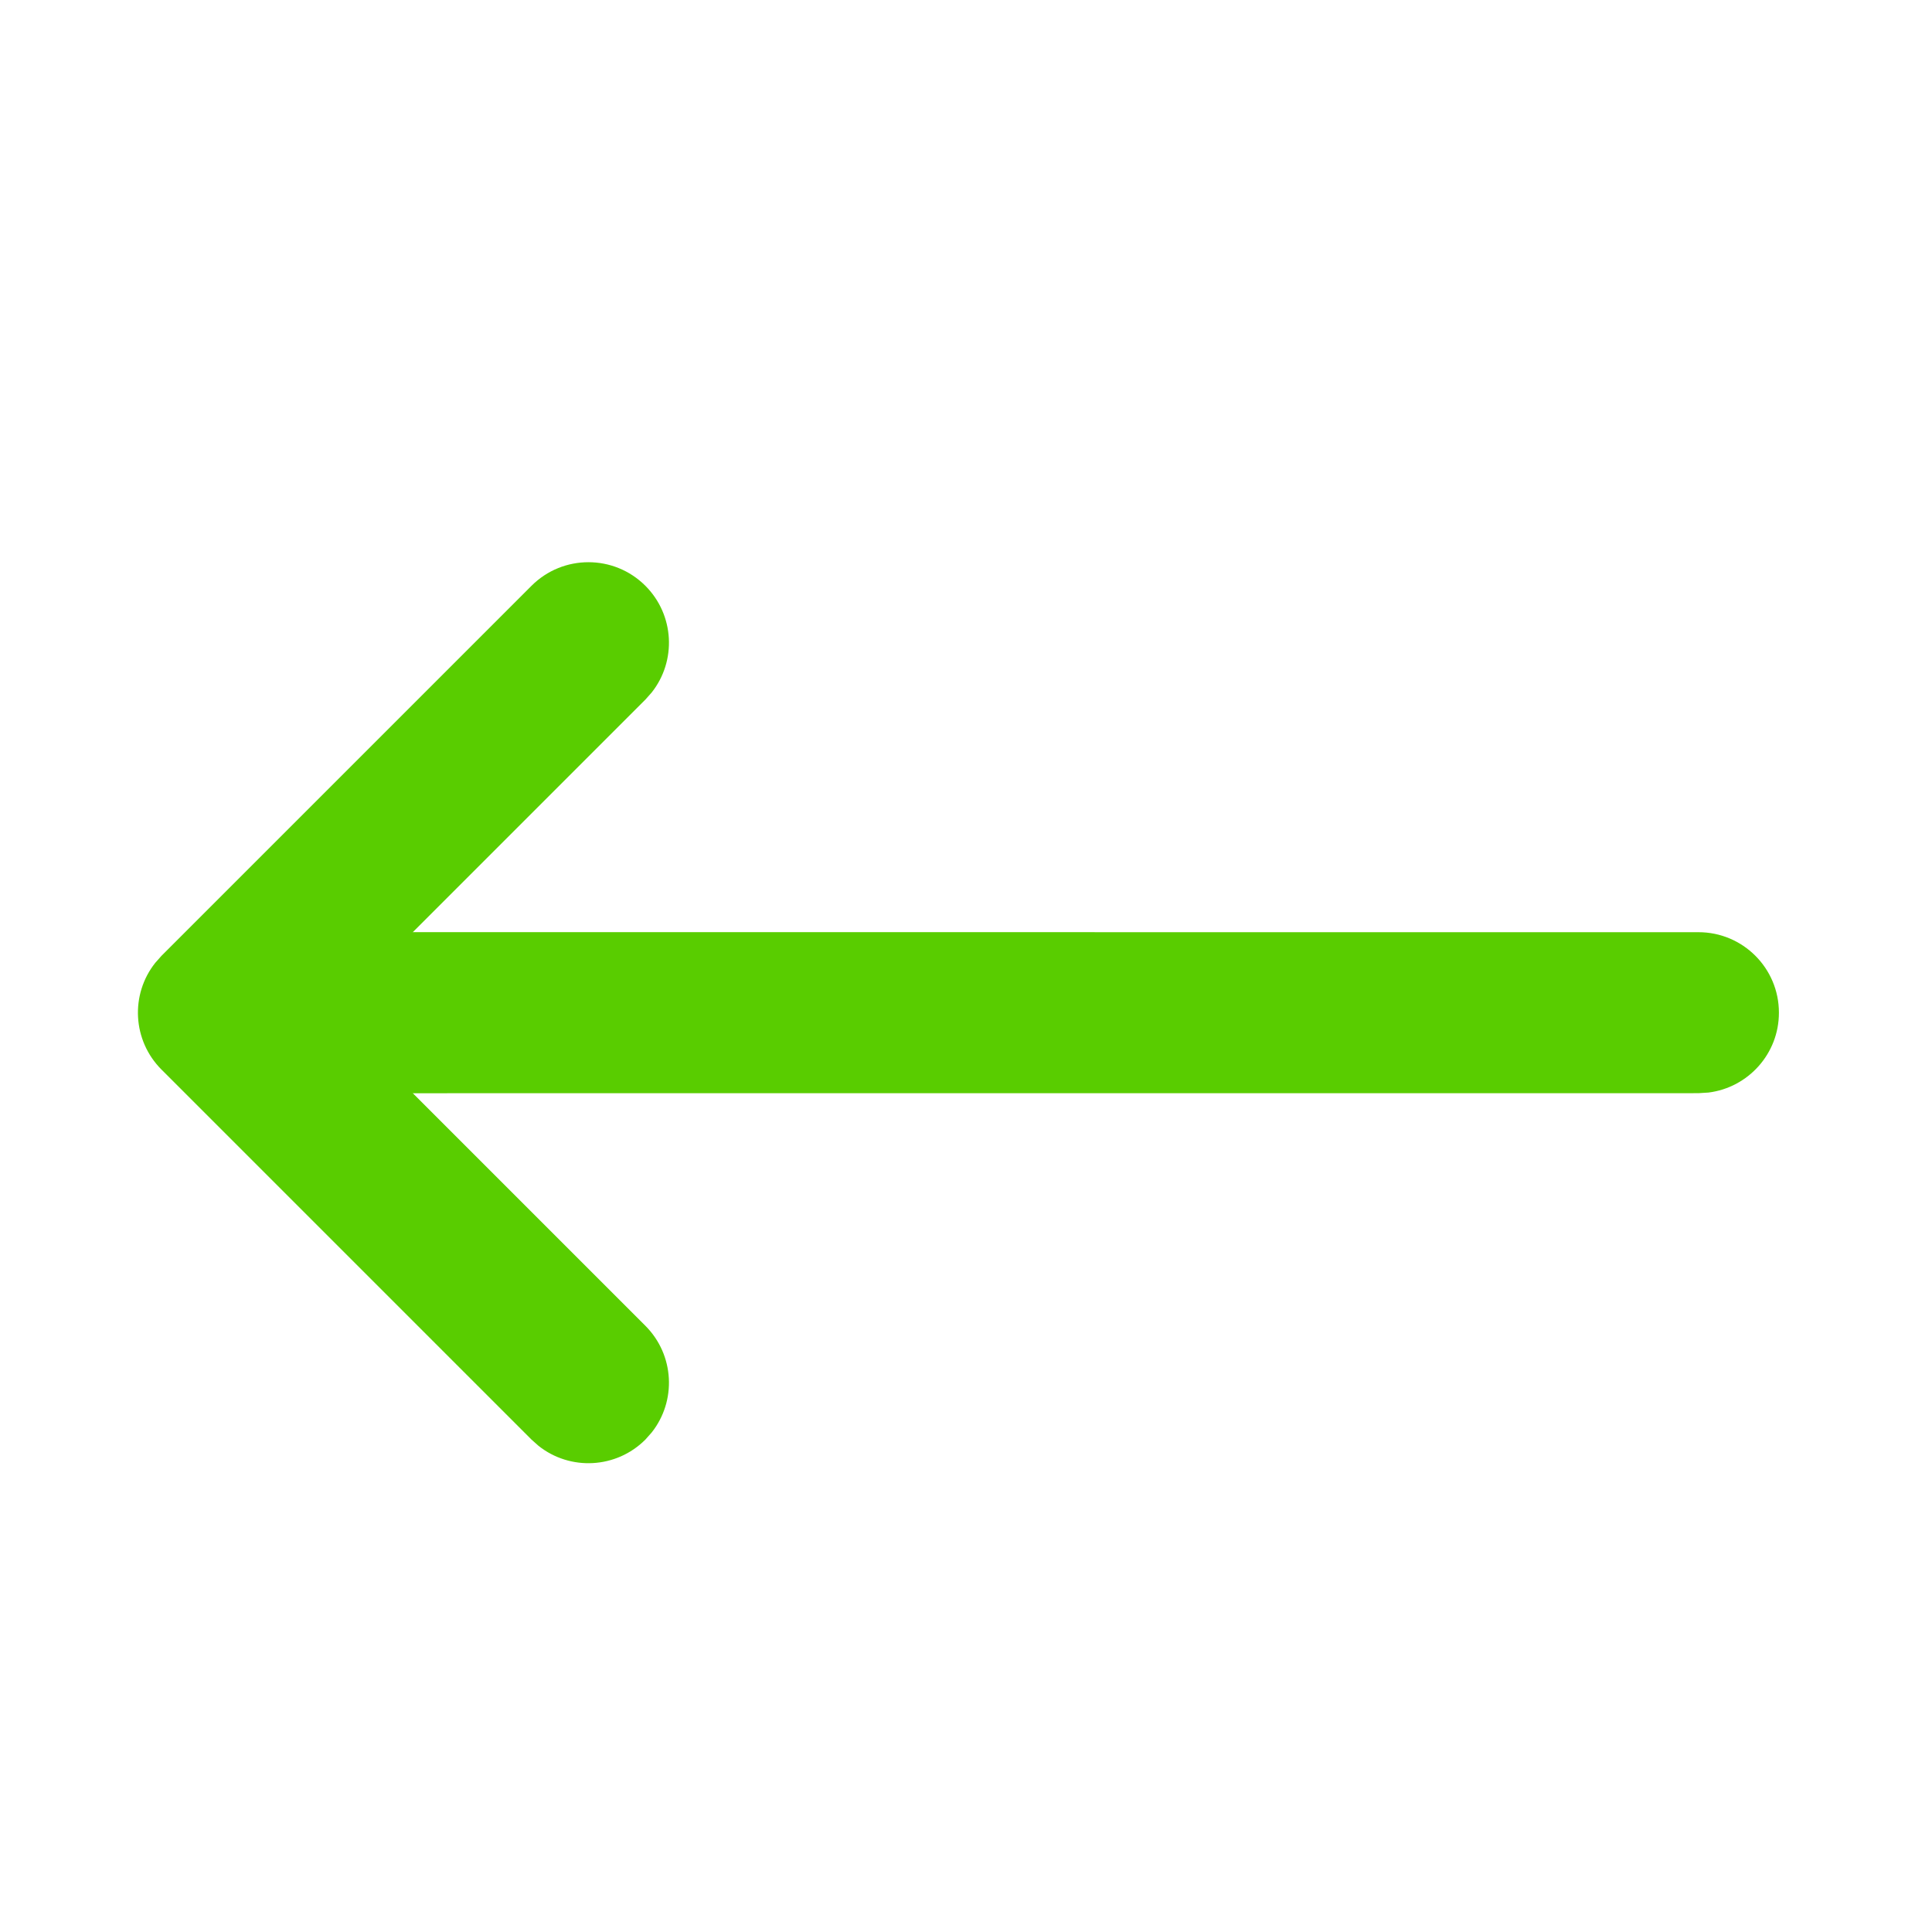
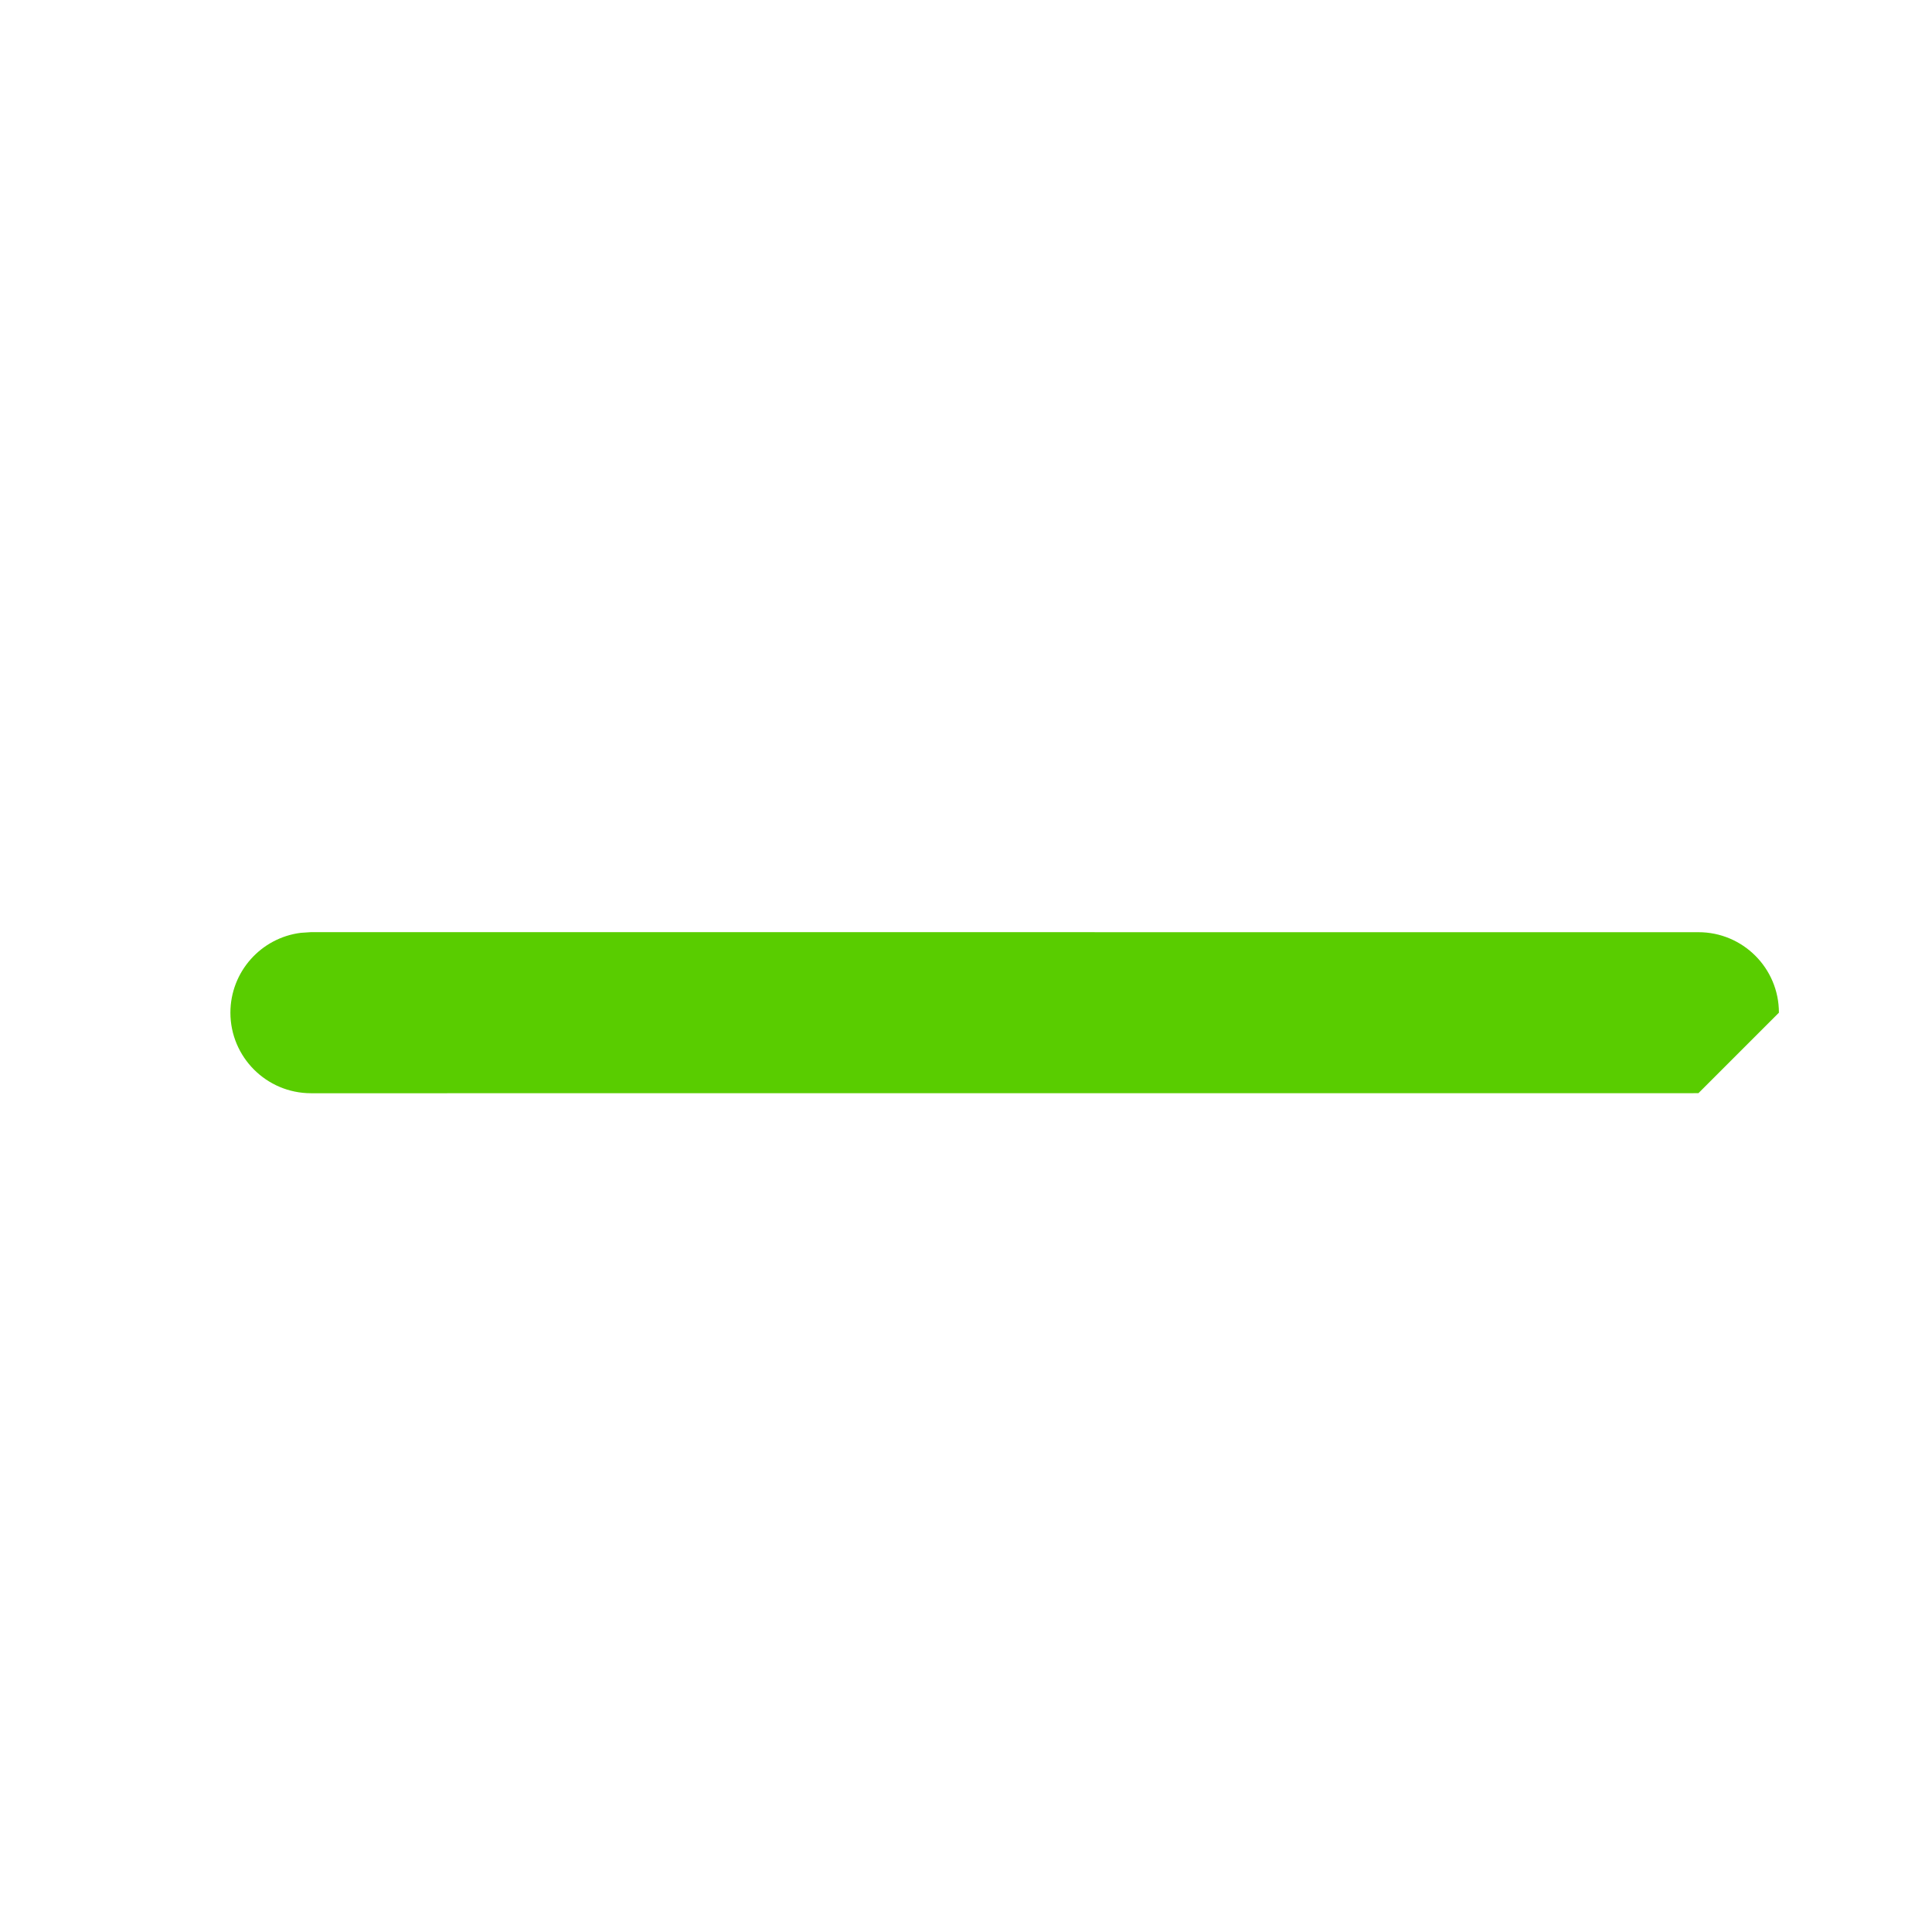
<svg xmlns="http://www.w3.org/2000/svg" width="24px" height="24px" viewBox="0 0 24 24" version="1.1">
  <title>Icon/nav/flecha</title>
  <g id="Icon/nav/flecha" stroke="none" stroke-width="1" fill="none" fill-rule="evenodd">
    <g>
      <g id="colapsed" transform="translate(11.906, 12.58) rotate(-135) translate(-11.906, -12.58) translate(5.406, 6.08)" fill="#59CD00" fill-rule="nonzero">
-         <path d="M13,-1 C13.513,-1 13.936,-0.614 13.993,-0.117 L14,4.54747351e-13 L14,6.5 C14,7.052 13.552,7.5 13,7.5 C12.487,7.5 12.064,7.114 12.007,6.617 L12,6.5 L12,1 L6.5,1 C5.987,1 5.564,0.614 5.507,0.117 L5.5,4.54747351e-13 C5.5,-0.513 5.886,-0.936 6.383,-0.993 L6.5,-1 L13,-1 Z" id="Line-2" />
-         <path d="M11.48,0.105 C11.871,-0.285 12.504,-0.285 12.895,0.105 C13.255,0.466 13.283,1.033 12.978,1.425 L12.895,1.52 L0.707,13.707 C0.317,14.098 -0.317,14.098 -0.707,13.707 C-1.068,13.347 -1.095,12.779 -0.79,12.387 L-0.707,12.293 L11.48,0.105 Z" id="Line-3" />
+         <path d="M11.48,0.105 C11.871,-0.285 12.504,-0.285 12.895,0.105 C13.255,0.466 13.283,1.033 12.978,1.425 L12.895,1.52 L0.707,13.707 C0.317,14.098 -0.317,14.098 -0.707,13.707 L-0.707,12.293 L11.48,0.105 Z" id="Line-3" />
      </g>
      <rect id="Rectangle" x="0" y="0" width="24" height="24" />
    </g>
  </g>
</svg>